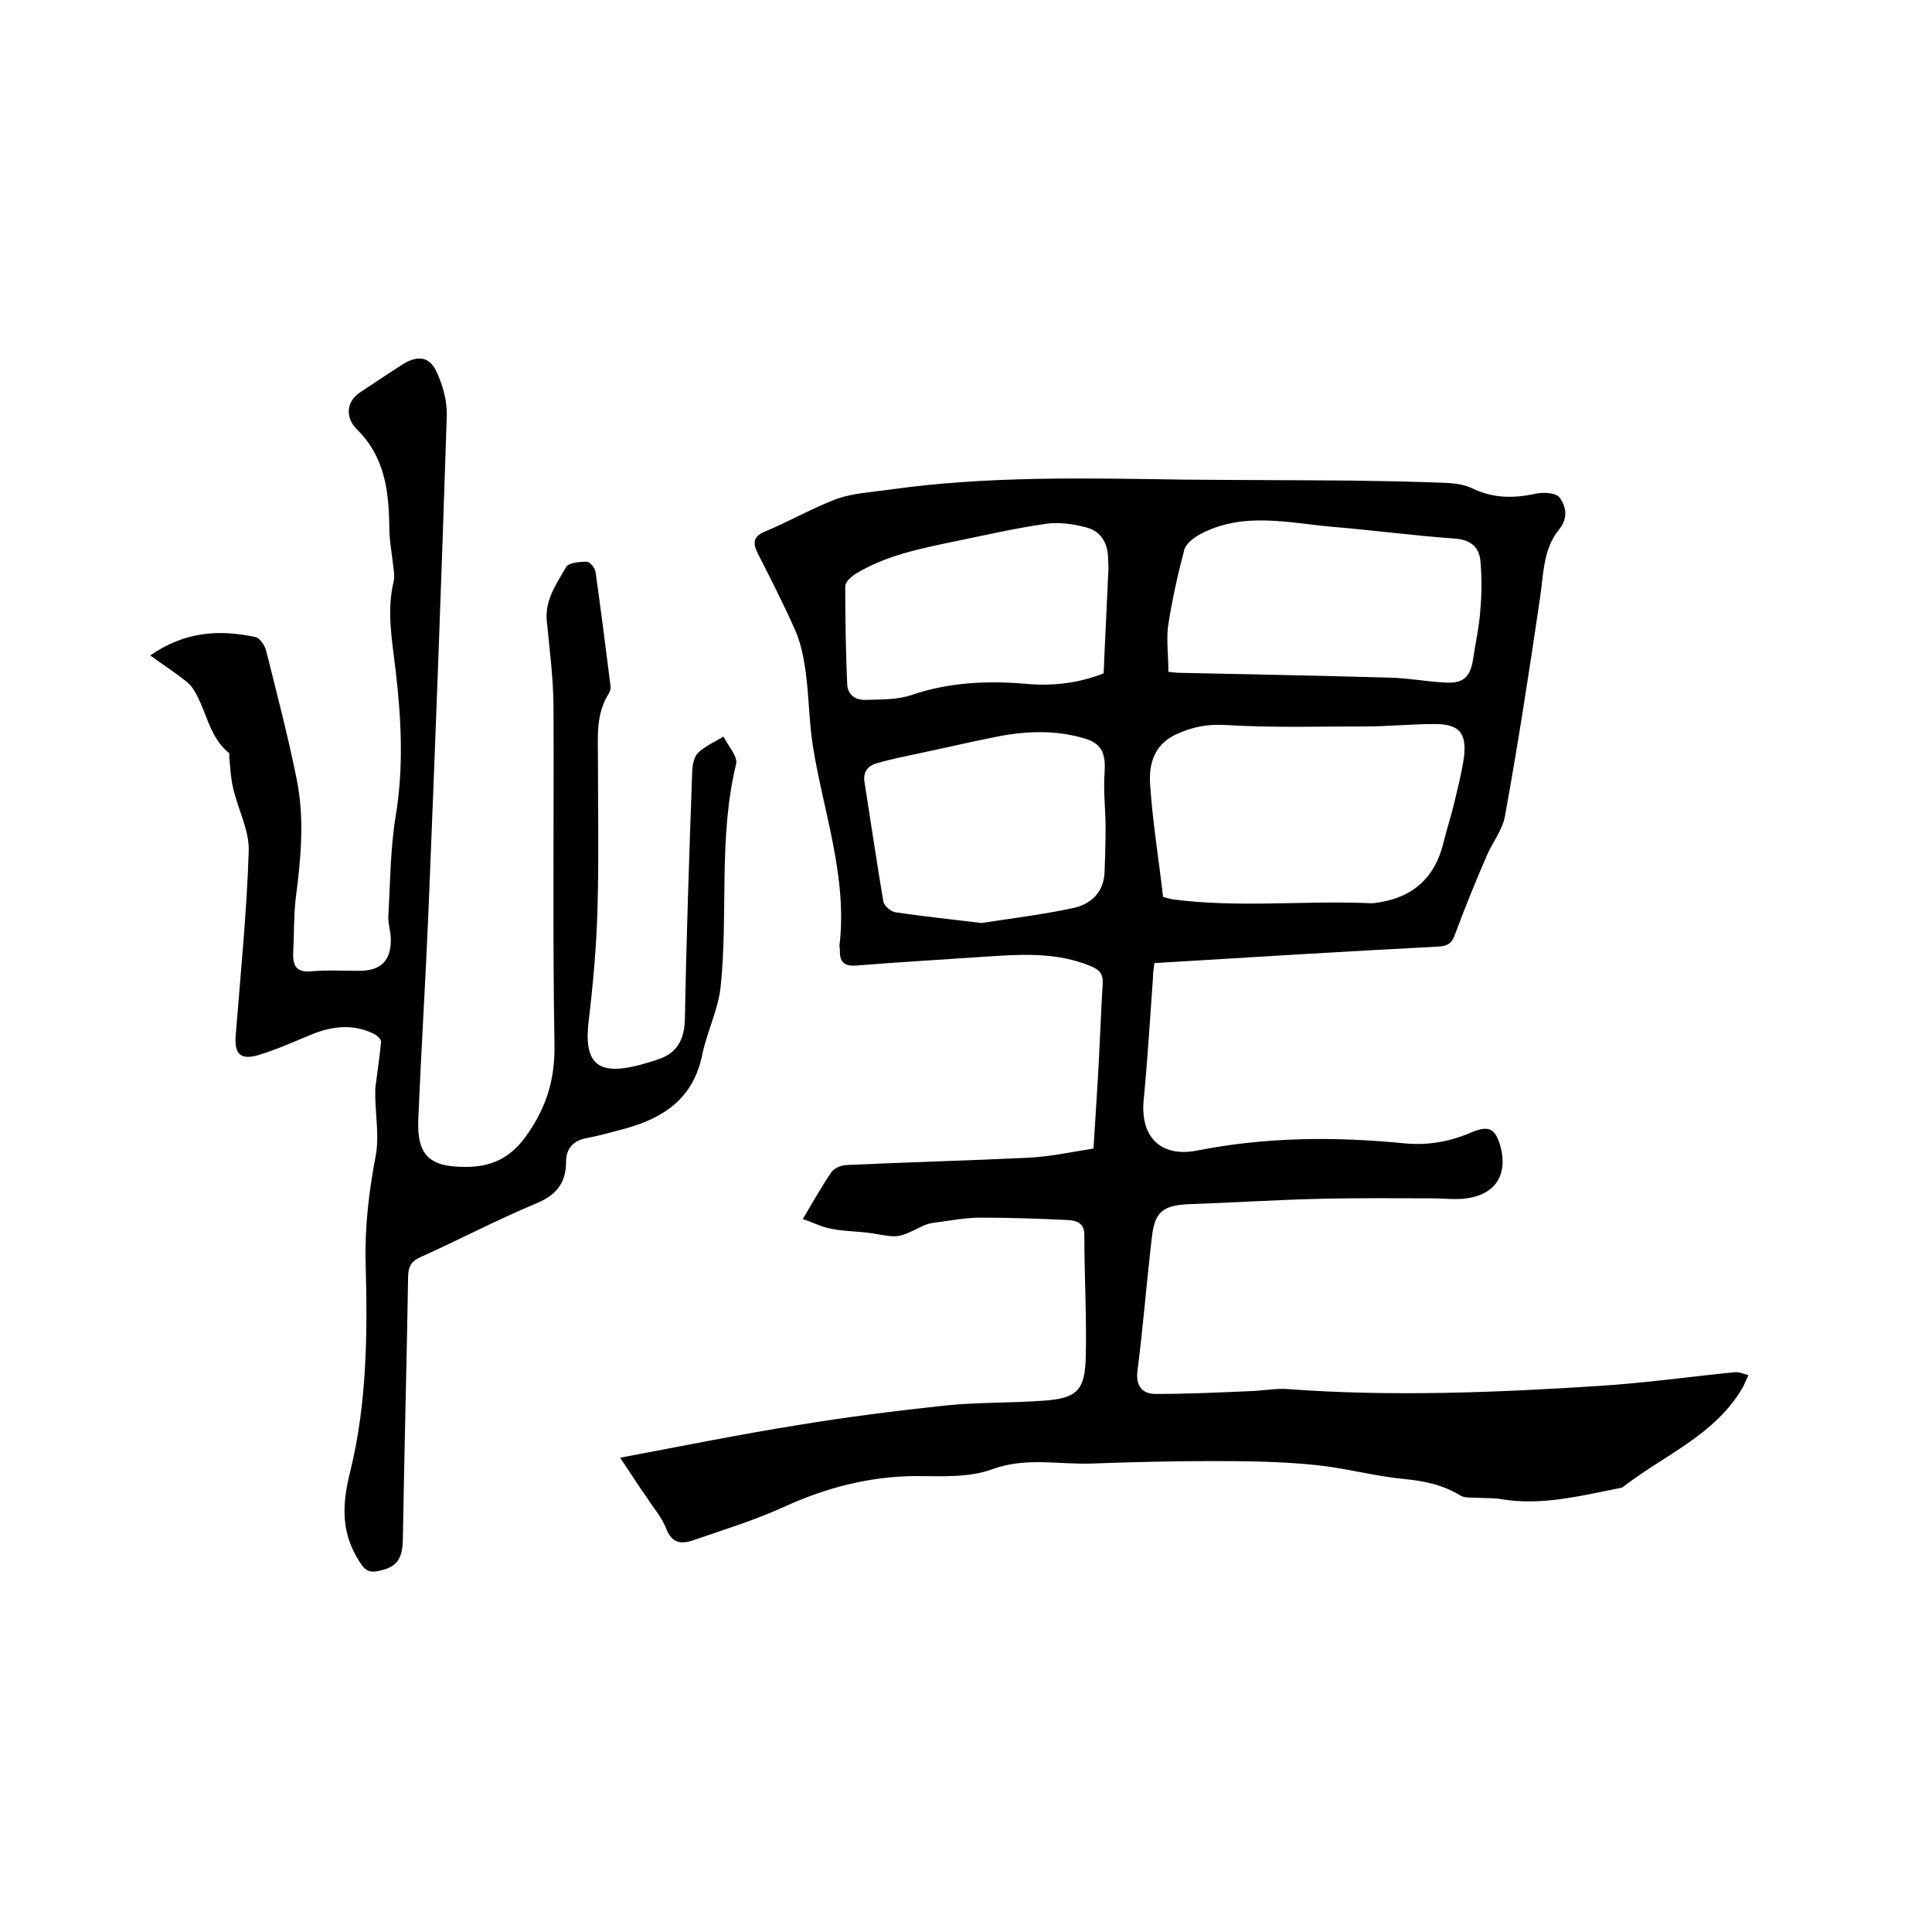
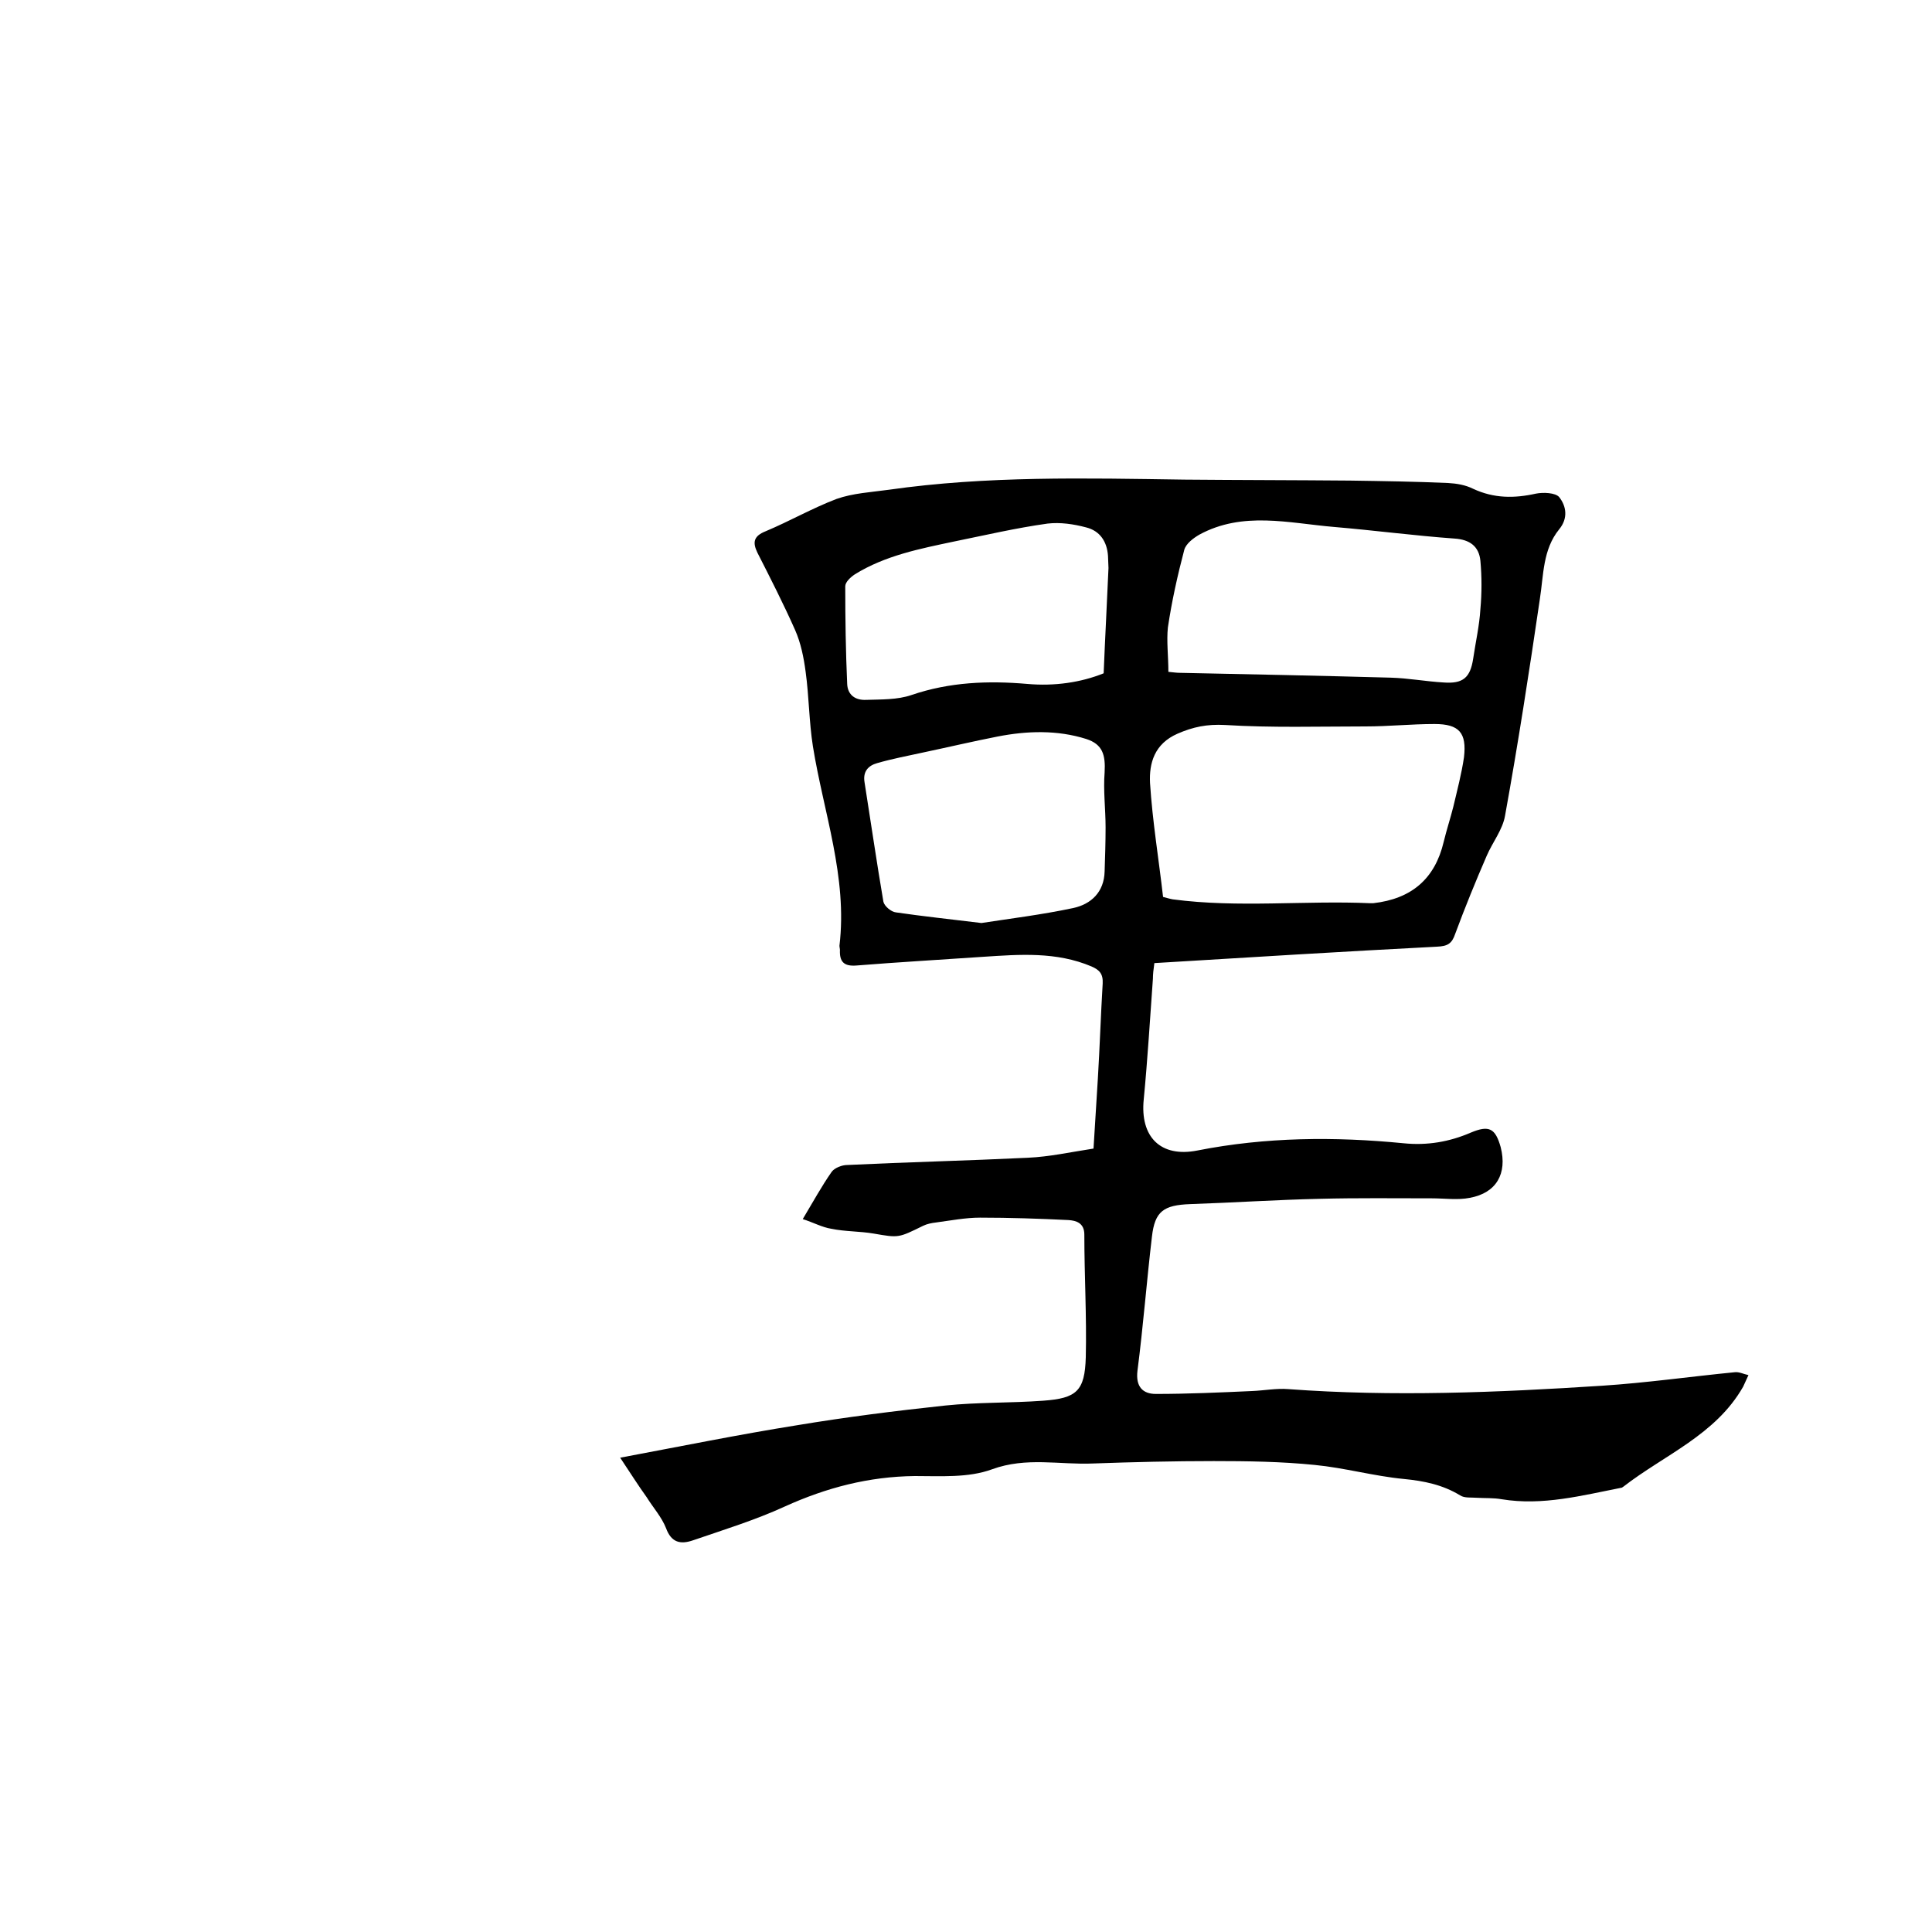
<svg xmlns="http://www.w3.org/2000/svg" enable-background="new 0 0 400 400" viewBox="0 0 400 400">
  <path d="m128.4 301.8c12.8-2.4 24.6-4.8 36.5-6.7 10.2-1.7 20.5-3 30.8-4.1 6.7-.7 13.5-.5 20.3-1 6.9-.5 8.6-2 8.8-9 .2-8.4-.3-16.9-.3-25.4 0-2.4-1.7-2.9-3.3-3-6.1-.3-12.2-.5-18.3-.5-3 0-6.1.6-9.1 1-.9.1-1.9.3-2.7.7-5.1 2.5-5 2.5-10.2 1.6-2.9-.5-5.9-.4-8.8-1-1.9-.3-3.7-1.3-5.9-2 2.1-3.5 3.9-6.8 6-9.8.6-.8 2.1-1.4 3.2-1.4 12.5-.6 25-.9 37.4-1.5 4.5-.2 9-1.2 13.6-1.9.3-5 .6-9.8.9-14.5.4-6.6.6-13.1 1-19.7.1-2-.7-2.8-2.3-3.5-7.3-3.1-14.9-2.5-22.5-2-8.7.6-17.5 1.1-26.2 1.8-2.6.2-3.5-.8-3.4-3.2 0-.3-.1-.6-.1-.9 1.7-14.2-3.3-27.6-5.5-41.3-.8-5.1-.8-10.3-1.5-15.4-.4-3-1-6-2.2-8.7-2.4-5.4-5.1-10.7-7.8-16-1-2.1-.8-3.4 1.7-4.4 5-2.1 9.7-4.8 14.7-6.7 3.4-1.2 7.2-1.4 10.8-1.9 20.3-2.9 40.7-2.4 61.2-2.1 11.4.1 22.9.1 34.3.2 6.8.1 13.5.2 20.3.5 1.8.1 3.6.4 5.2 1.2 4.3 2 8.5 2 13 1 1.5-.3 4-.2 4.8.7 1.5 1.9 1.9 4.4 0 6.7-3.4 4.2-3.2 9.4-4 14.5-2.2 15-4.5 29.9-7.2 44.8-.5 2.9-2.6 5.5-3.8 8.3-2.3 5.3-4.5 10.7-6.5 16.1-.7 2.1-1.6 2.6-3.8 2.7-19.4 1-38.8 2.2-58.5 3.4-.2 1.4-.3 2.3-.3 3.2-.6 8.3-1.1 16.7-1.9 25-.8 7.8 3.5 12.1 11.1 10.6 14.2-2.8 28.4-2.9 42.7-1.5 4.9.5 9.5-.3 13.9-2.2 3.8-1.6 5.1-.9 6.2 3 1.4 5.5-.9 9.5-6.4 10.5-2.5.5-5.2.1-7.9.1-7.7 0-15.4-.1-23.1.1-9 .2-18 .8-26.9 1.1-5.5.2-7.3 1.5-7.9 6.7-1.1 9.3-1.8 18.5-3 27.8-.4 3.3 1.1 4.8 3.8 4.8 6.6 0 13.3-.3 19.9-.6 2.5-.1 5.1-.6 7.5-.4 21.7 1.6 43.4.7 65-.7 9.2-.6 18.3-1.9 27.5-2.8.9-.1 1.8.4 2.8.6-.4.8-.7 1.6-1.1 2.4-5.7 10-16.3 14.1-24.8 20.7-.1.1-.2.1-.3.2-8.2 1.6-16.4 3.8-24.9 2.4-1.7-.3-3.4-.2-5.1-.3-1.2-.1-2.6.1-3.5-.5-3.6-2.2-7.5-3-11.7-3.4-6.2-.6-12.2-2.3-18.4-2.9-6.9-.7-13.9-.8-20.9-.8-8.3 0-16.7.2-25 .5-6.9.3-13.8-1.4-20.9 1.2-4.9 1.8-10.6 1.4-16 1.4-9.5.1-18.3 2.4-26.9 6.3-6.1 2.8-12.6 4.8-19 7-2.6.9-4.5.5-5.6-2.5-.9-2.3-2.7-4.3-4-6.4-1.8-2.5-3.3-4.9-5.5-8.2zm112.4-116.1c.8.2 1.4.4 2 .5 13.6 1.8 27.3.2 40.9.8h.6c8-.9 12.8-5.1 14.6-12.7.6-2.5 1.4-4.9 2-7.3.8-3.4 1.7-6.8 2.2-10.2.6-5.1-1-6.9-6.1-6.9-4.8 0-9.5.5-14.3.5-9.7 0-19.4.3-29.1-.3-3.7-.2-6.6.4-9.8 1.8-4.8 2.1-5.9 6.1-5.7 10.2.5 7.9 1.8 15.7 2.7 23.6zm1.1-46.6c1.1.1 1.7.2 2.3.2 14.6.3 29.2.6 43.7 1 3.7.1 7.4.8 11 1 4 .3 5.5-1 6.1-4.9.5-3.4 1.3-6.9 1.5-10.3.3-3.3.3-6.7 0-10-.3-3-2.2-4.4-5.4-4.6-8.3-.6-16.6-1.7-24.9-2.4-9.4-.8-18.9-3.3-27.9 1.6-1.2.7-2.7 1.8-3.1 3.1-1.4 5.3-2.6 10.7-3.4 16.1-.3 2.8.1 6 .1 9.2zm-38.7 52c5.8-.9 12.4-1.7 19-3.1 3.7-.8 6.4-3.3 6.5-7.6.1-3 .2-6.1.2-9.1 0-3.8-.5-7.6-.2-11.4.2-3.6-.4-5.8-3.8-6.9-6-1.9-12.3-1.7-18.4-.5-5.1 1-10.2 2.2-15.4 3.3-3.2.7-6.4 1.3-9.5 2.2-1.8.5-3 1.7-2.6 4 1.3 8.2 2.5 16.5 3.9 24.7.2.9 1.6 2.1 2.6 2.2 5.5.8 11.1 1.4 17.7 2.2zm25.3-51.7c.3-7.5.7-14.7 1-21.8 0-.8-.1-1.7-.1-2.5-.2-3-1.7-5.2-4.5-5.9-2.6-.7-5.4-1.1-8-.8-6.5.9-12.9 2.4-19.3 3.7-7.1 1.5-14.3 2.9-20.6 6.8-.9.6-2 1.6-2 2.5 0 6.7.1 13.5.4 20.2.1 2.3 1.7 3.4 3.9 3.3 3.1-.1 6.5 0 9.4-1 7.9-2.7 15.9-3 24-2.3 5.6.5 11.1-.3 15.8-2.2z" />
-   <path d="m31.1 135.7c7.2-5 14.4-5.4 21.8-3.8.9.2 1.9 1.7 2.2 2.8 2.2 8.8 4.5 17.6 6.3 26.5 1.7 8.3.9 16.6-.2 25-.4 3.7-.3 7.4-.5 11.1-.1 2.7.7 4.1 3.8 3.8 3.3-.3 6.6-.1 9.8-.1 4.7 0 6.8-2.2 6.6-7-.1-1.5-.6-3-.5-4.4.4-6.8.4-13.7 1.5-20.5 1.7-10.2 1.2-20.2 0-30.4-.7-6.1-1.9-12.1-.4-18.3.2-.8.1-1.7 0-2.5-.3-3-.9-5.9-.9-8.9-.1-7.5-1-14.5-6.7-20.1-2.5-2.5-2.2-5.8.7-7.7 3-2 6-4 9-5.9 3-1.8 5.4-1.4 6.8 1.7 1.3 2.8 2.2 6.1 2.1 9.1-1.1 34.3-2.4 68.5-3.8 102.8-.6 14.3-1.5 28.5-2.1 42.8-.3 7.5 2.3 9.9 9.7 9.9 5.3 0 9.3-1.7 12.7-6.5 4.1-5.8 5.9-11.5 5.8-18.7-.4-23.2-.1-46.4-.2-69.6 0-6.1-.8-12.2-1.4-18.3-.4-4.4 2.1-7.7 4-11.1.5-.9 2.8-1.1 4.3-1.1.6 0 1.7 1.3 1.8 2.1 1.1 7.8 2.1 15.7 3.1 23.6.1.5-.1 1.1-.3 1.5-2.8 4.3-2.3 9.1-2.3 13.9 0 10.3.2 20.5-.1 30.8-.2 7.7-.9 15.4-1.8 23-1.1 8.9 1.7 11.6 10.5 9.3 1.4-.4 2.9-.8 4.2-1.3 3.7-1.3 5.1-4.2 5.2-8.1.3-17 .9-34 1.5-51 0-1.4.3-3.3 1.2-4.2 1.4-1.4 3.5-2.3 5.3-3.4.9 1.9 3 4.1 2.6 5.7-3.7 15.2-1.6 30.8-3.2 46.1-.5 4.7-2.8 9.3-3.8 14-1.8 9.1-8 13.2-16.1 15.4-2.6.7-5.1 1.4-7.7 1.9-2.9.5-4.4 2.2-4.4 4.9 0 4.5-2.1 7-6.3 8.7-8.1 3.4-15.9 7.5-23.9 11.1-1.8.8-2.4 1.8-2.5 3.8-.3 18.3-.8 36.6-1.1 54.9-.1 2.8-.7 5-3.7 5.9-3.5 1.1-4.2.4-6-2.8-3.2-5.7-2.7-11.4-1.2-17.4 3.5-14.2 3.6-28.7 3.2-43.2-.2-7.6.7-14.9 2.1-22.3.7-3.8 0-7.9-.1-11.9 0-.7 0-1.4 0-2 .4-3.2.9-6.4 1.2-9.6 0-.6-1-1.5-1.8-1.8-4.3-2-8.6-1.4-12.9.4-3.6 1.5-7.2 3.1-10.9 4.2-3.6 1-4.8-.4-4.5-4.1 1-12.8 2.3-25.5 2.7-38.3.1-4.2-2.2-8.5-3.2-12.8-.5-2-.6-4.1-.8-6.2-.1-.4.1-1-.1-1.2-4.2-3.4-4.6-8.8-7.3-13.1-.7-1.2-2-2.1-3.1-2.9-1.7-1.3-3.7-2.6-5.9-4.2z" />
</svg>